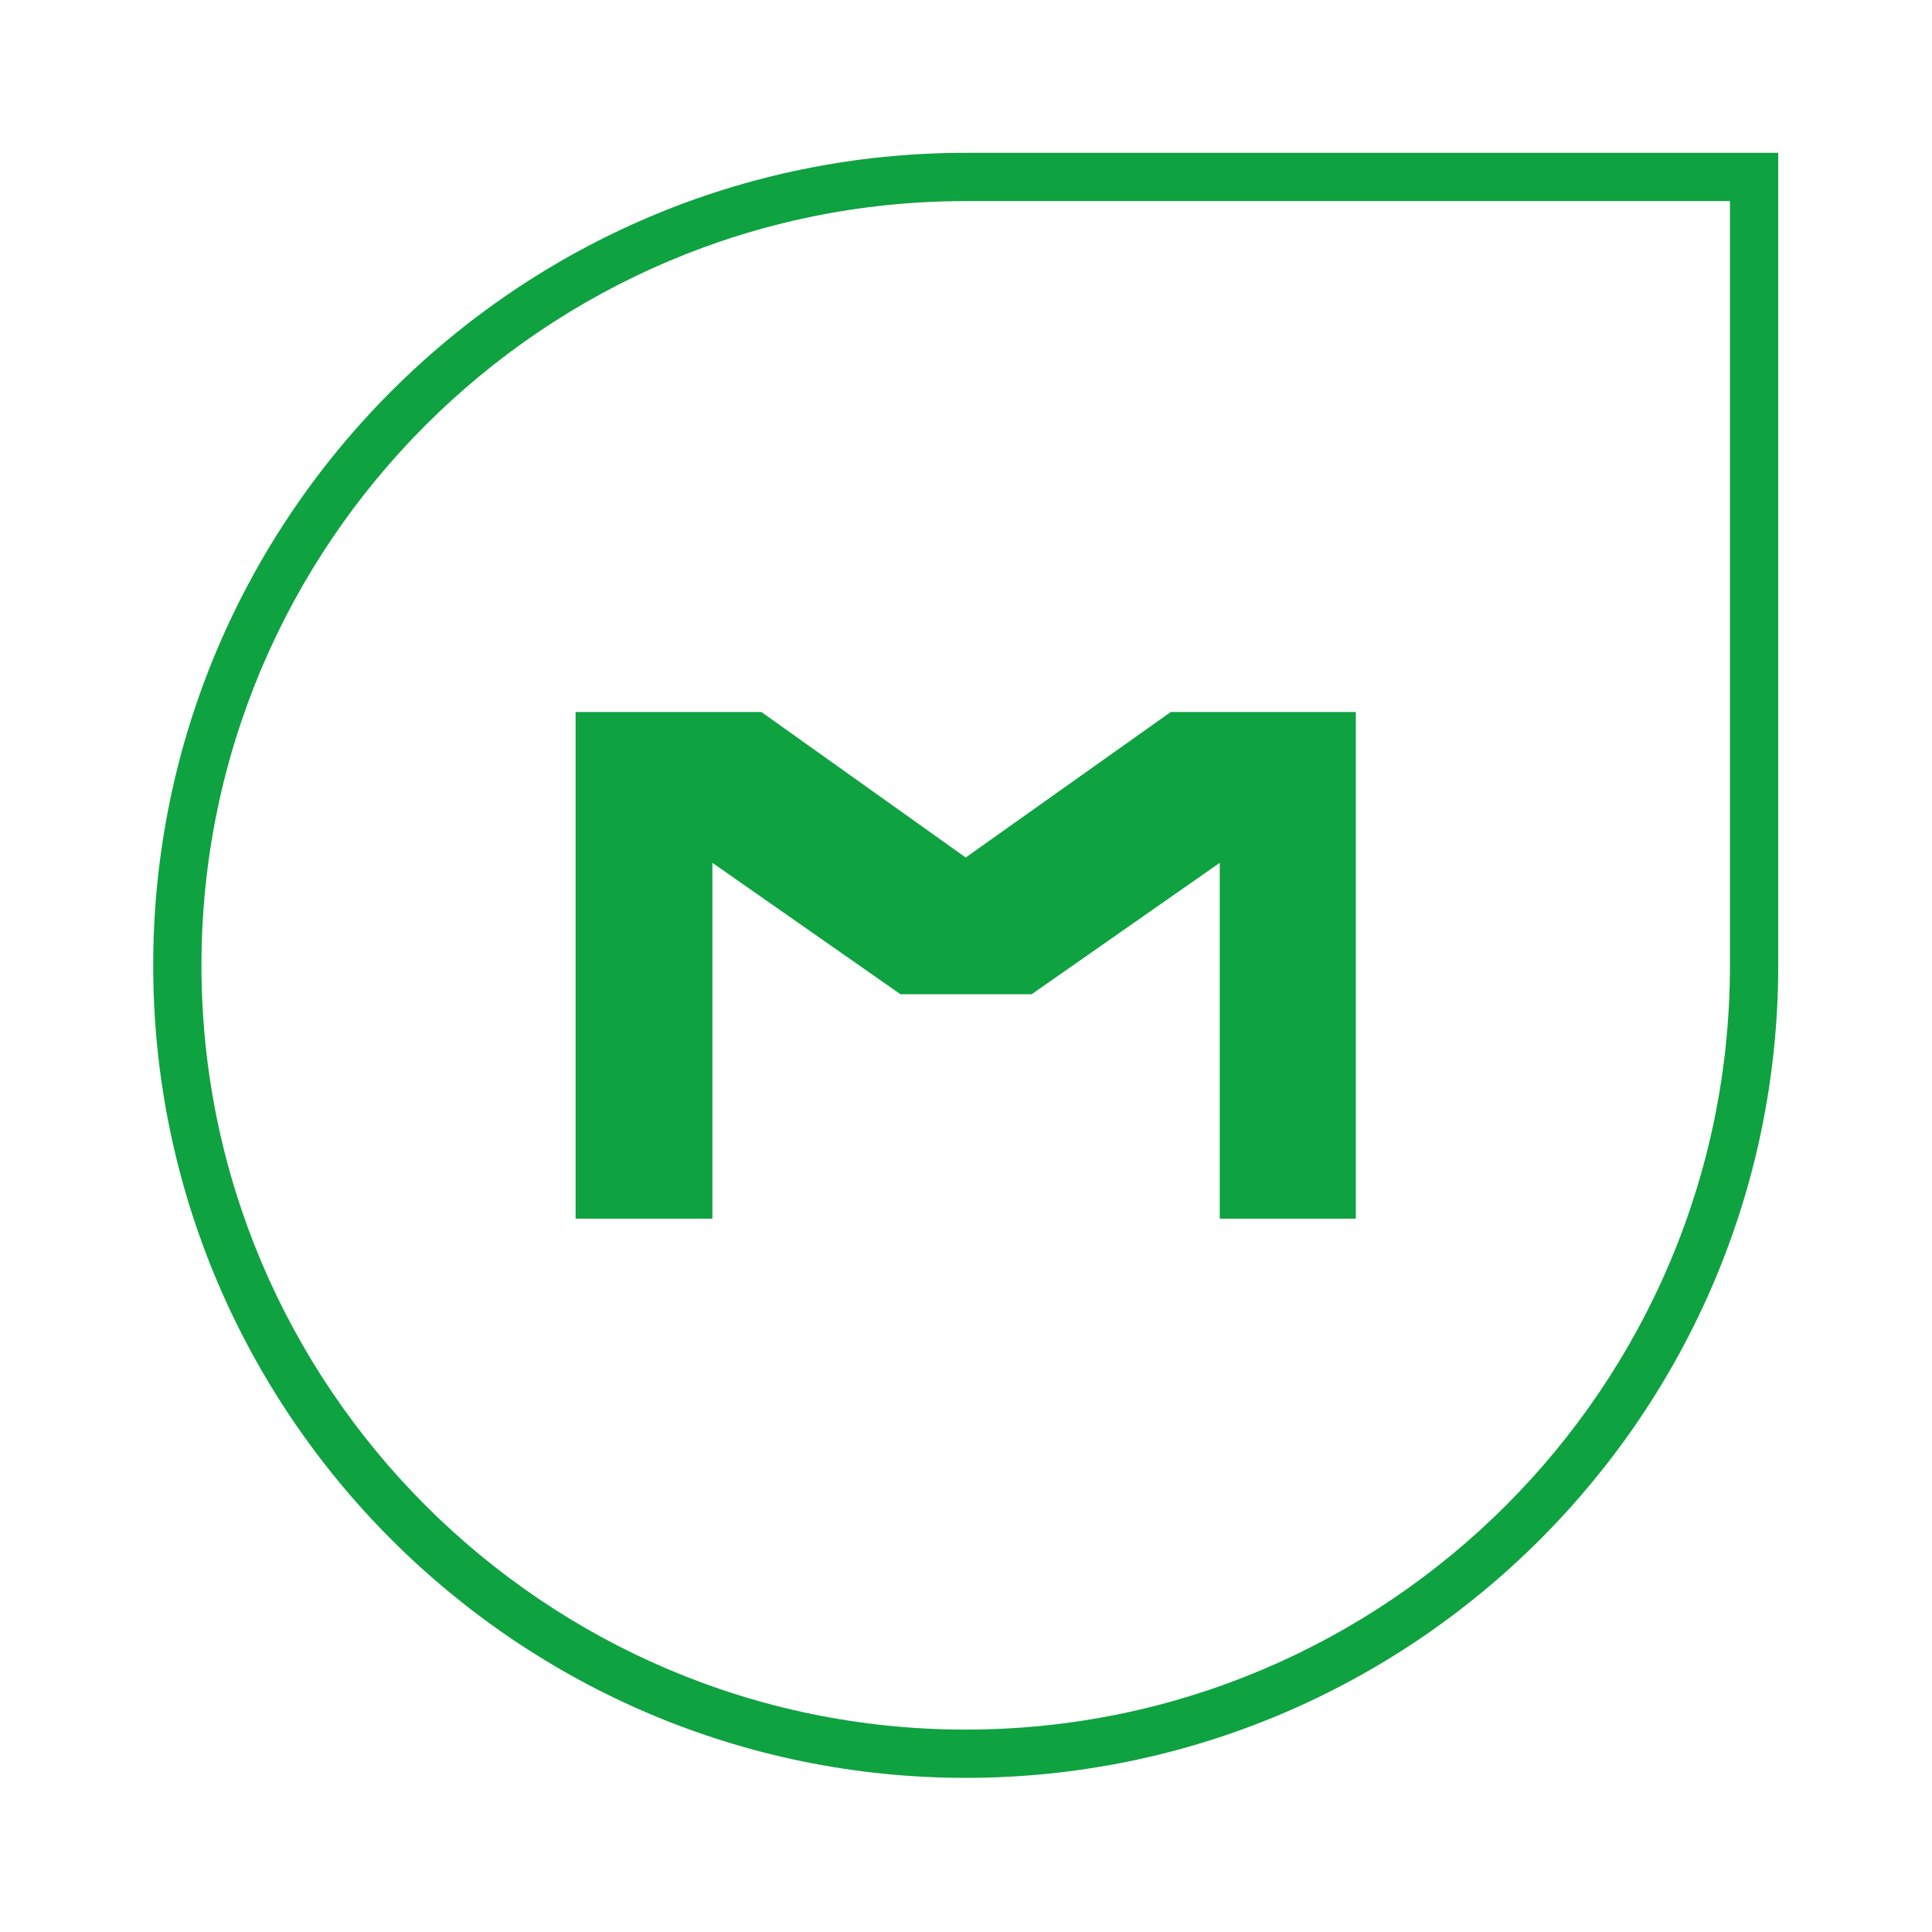
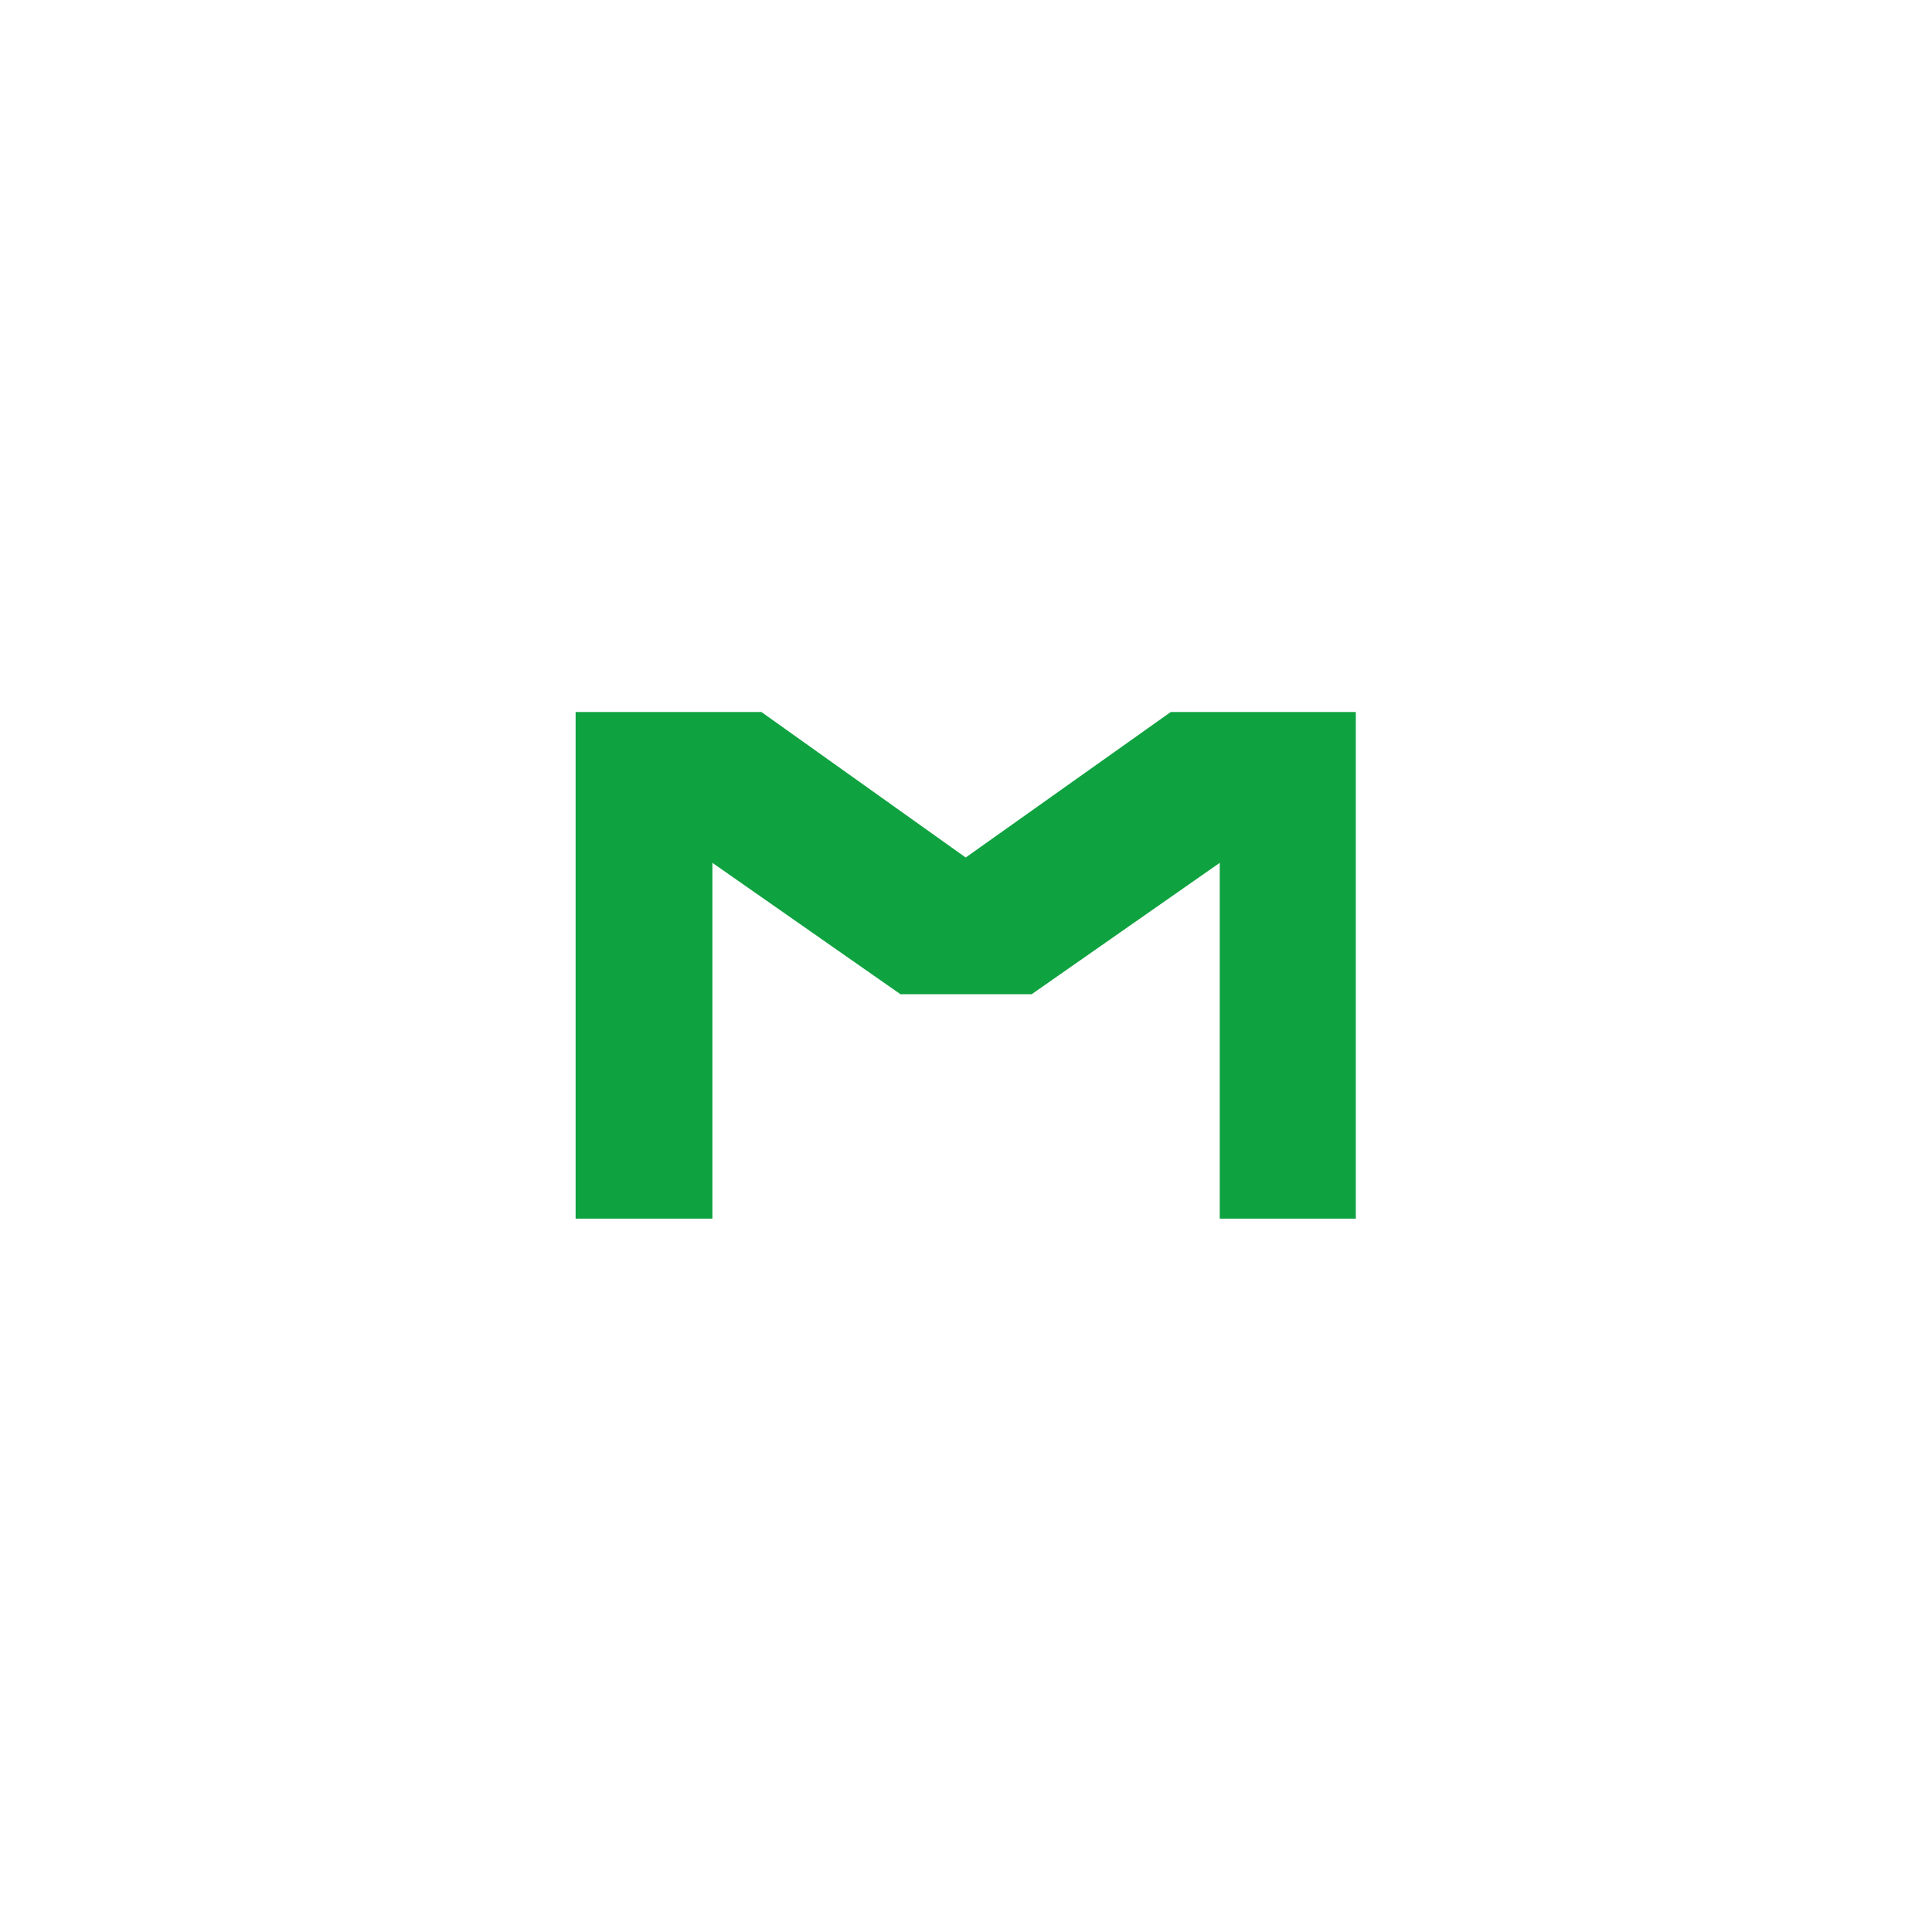
<svg xmlns="http://www.w3.org/2000/svg" id="Layer_1" version="1.1" viewBox="0 0 500 500">
  <defs>
    <style> .st0 { fill: #0fa240; fill-rule: evenodd; } </style>
  </defs>
-   <path class="st0" d="M249.924,39.551c-57.973,0-110.548,23.584-148.62,61.657-38.072,38.072-61.656,90.647-61.656,148.62s23.584,110.547,61.656,148.622c38.072,38.073,90.647,61.658,148.62,61.658s110.547-23.585,148.62-61.661c38.076-38.072,61.661-90.647,61.661-148.619V39.551h-210.28ZM249.924,447.617c-54.528,0-103.978-22.183-139.793-57.996-35.812-35.815-57.995-85.265-57.995-139.792s22.183-103.978,57.995-139.793c35.816-35.812,85.266-57.995,139.793-57.995h197.789v197.788c0,54.531-22.183,103.98-57.996,139.792-35.815,35.813-85.265,57.996-139.793,57.996Z" />
  <polygon class="st0" points="249.924 221.923 197.061 184.273 148.967 184.273 148.967 315.385 184.369 315.385 184.369 223.301 233.033 257.3 267.005 257.3 315.669 223.301 315.669 315.385 350.881 315.385 350.881 184.273 302.98 184.273 249.924 221.923" />
</svg>